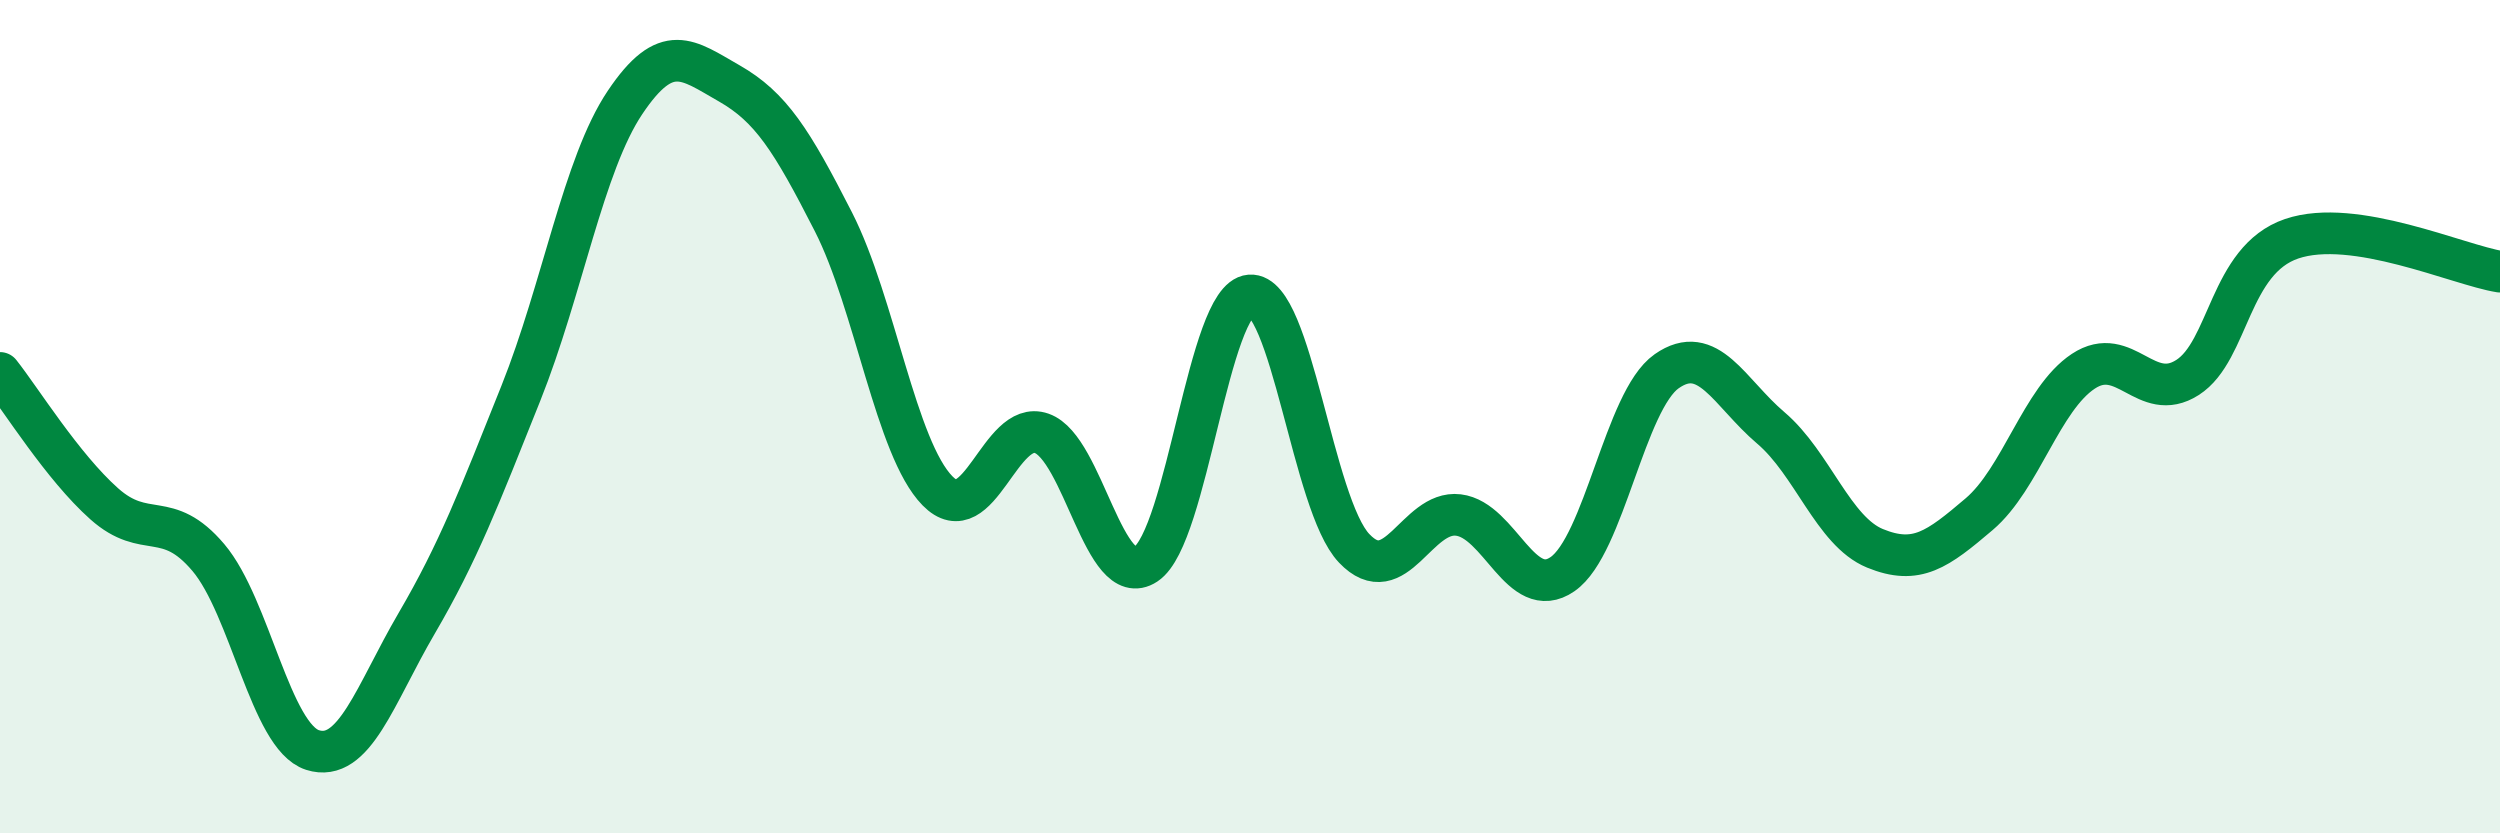
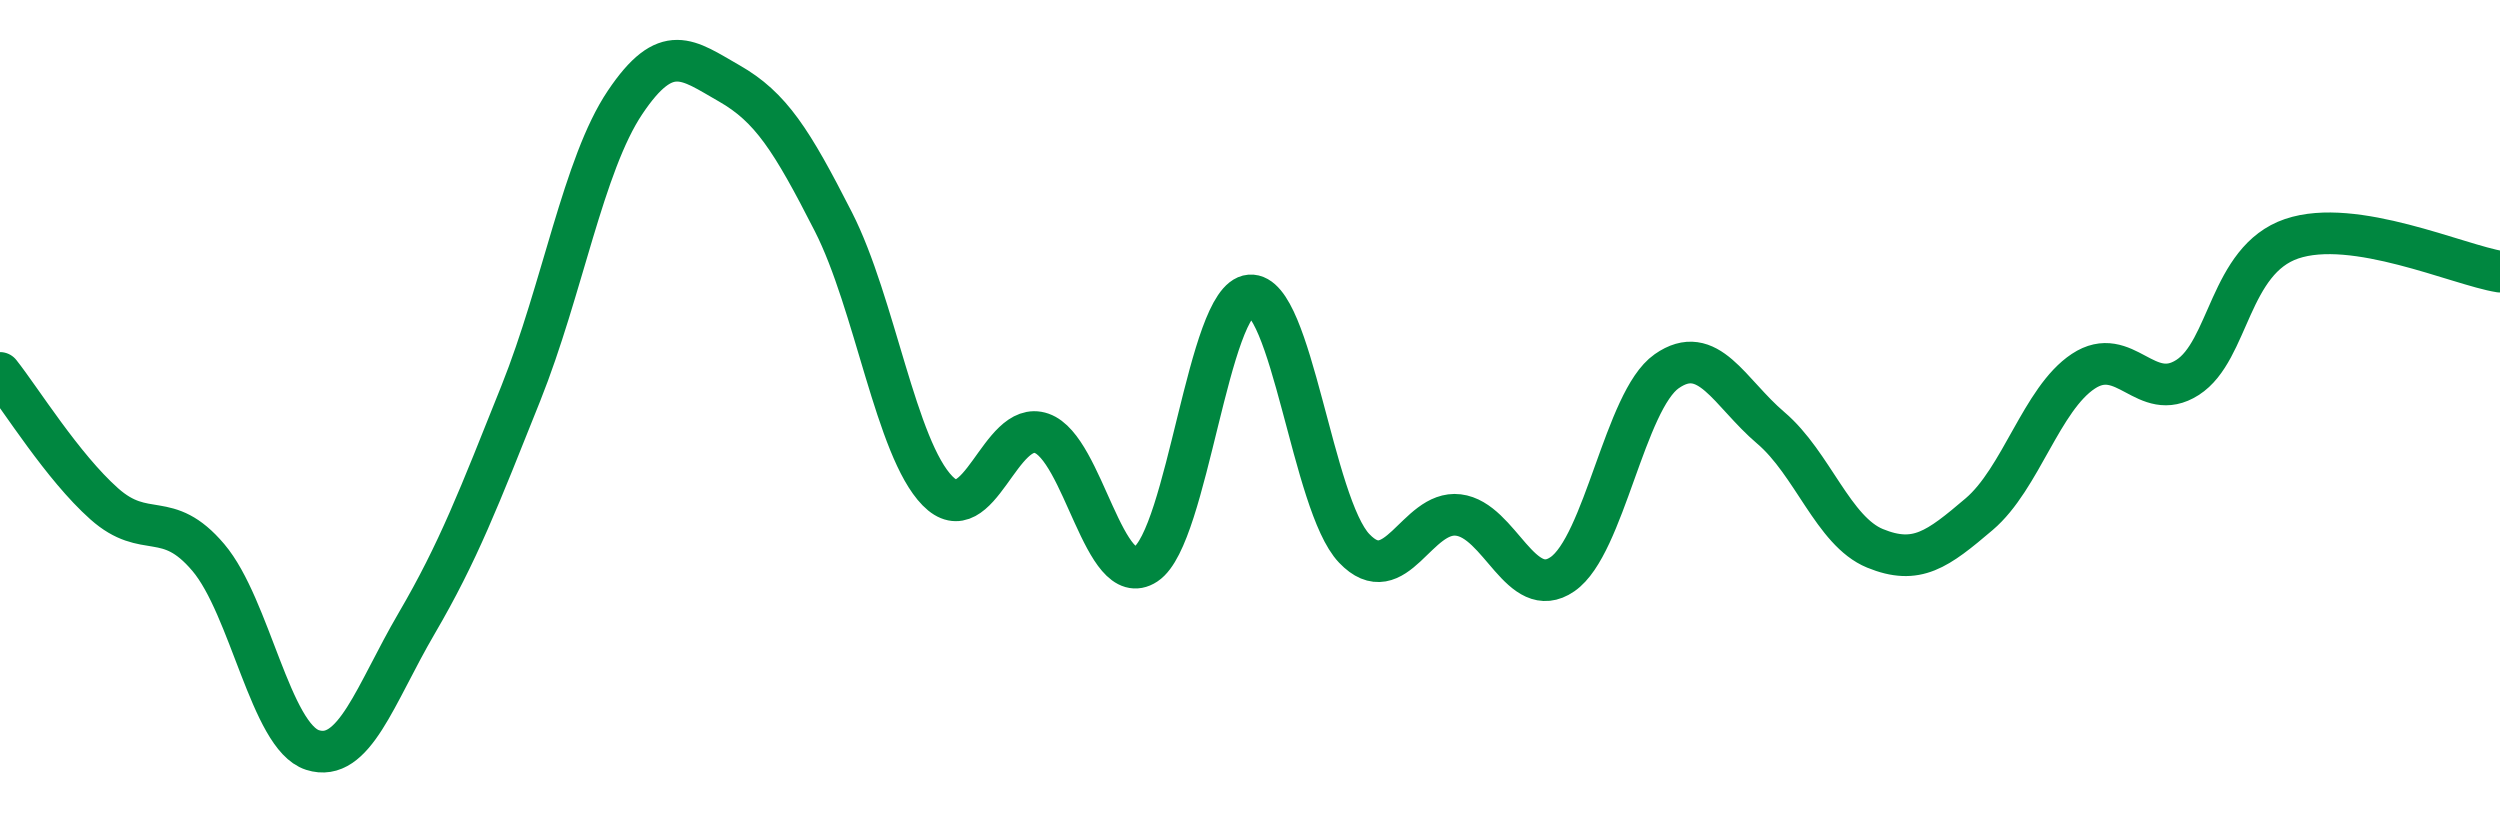
<svg xmlns="http://www.w3.org/2000/svg" width="60" height="20" viewBox="0 0 60 20">
-   <path d="M 0,8.95 C 0.5,9.58 1.5,11.2 2.5,12.09 C 3.5,12.98 4,12.2 5,13.38 C 6,14.56 6.5,17.68 7.5,18 C 8.5,18.32 9,16.67 10,14.96 C 11,13.25 11.5,11.94 12.5,9.44 C 13.5,6.94 14,3.95 15,2.46 C 16,0.97 16.5,1.43 17.5,2 C 18.5,2.57 19,3.36 20,5.32 C 21,7.28 21.5,10.76 22.5,11.78 C 23.5,12.8 24,10.05 25,10.4 C 26,10.75 26.5,14.2 27.5,13.54 C 28.5,12.88 29,7.17 30,7.09 C 31,7.01 31.5,12.11 32.5,13.16 C 33.5,14.21 34,12.24 35,12.36 C 36,12.48 36.5,14.47 37.5,13.78 C 38.5,13.09 39,9.61 40,8.91 C 41,8.21 41.5,9.42 42.5,10.27 C 43.5,11.12 44,12.75 45,13.16 C 46,13.57 46.5,13.19 47.5,12.34 C 48.5,11.49 49,9.57 50,8.91 C 51,8.25 51.5,9.7 52.5,9.06 C 53.5,8.42 53.5,6.24 55,5.73 C 56.5,5.22 59,6.36 60,6.52L60 20L0 20Z" fill="#008740" opacity="0.1" stroke-linecap="round" stroke-linejoin="round" />
  <path d="M 0,8.95 C 0.5,9.58 1.5,11.2 2.5,12.09 C 3.5,12.98 4,12.2 5,13.38 C 6,14.56 6.5,17.68 7.5,18 C 8.5,18.32 9,16.67 10,14.96 C 11,13.25 11.5,11.94 12.5,9.44 C 13.5,6.94 14,3.95 15,2.46 C 16,0.97 16.5,1.43 17.5,2 C 18.5,2.57 19,3.36 20,5.32 C 21,7.28 21.5,10.76 22.5,11.78 C 23.5,12.8 24,10.05 25,10.4 C 26,10.75 26.5,14.2 27.5,13.54 C 28.5,12.88 29,7.17 30,7.09 C 31,7.01 31.5,12.11 32.5,13.16 C 33.5,14.21 34,12.24 35,12.36 C 36,12.48 36.5,14.47 37.5,13.78 C 38.5,13.09 39,9.61 40,8.91 C 41,8.21 41.5,9.42 42.5,10.27 C 43.5,11.12 44,12.75 45,13.16 C 46,13.57 46.5,13.19 47.5,12.34 C 48.5,11.49 49,9.57 50,8.91 C 51,8.25 51.5,9.7 52.5,9.06 C 53.5,8.42 53.5,6.24 55,5.73 C 56.5,5.22 59,6.36 60,6.52" stroke="#008740" stroke-width="1" fill="none" stroke-linecap="round" stroke-linejoin="round" />
</svg>